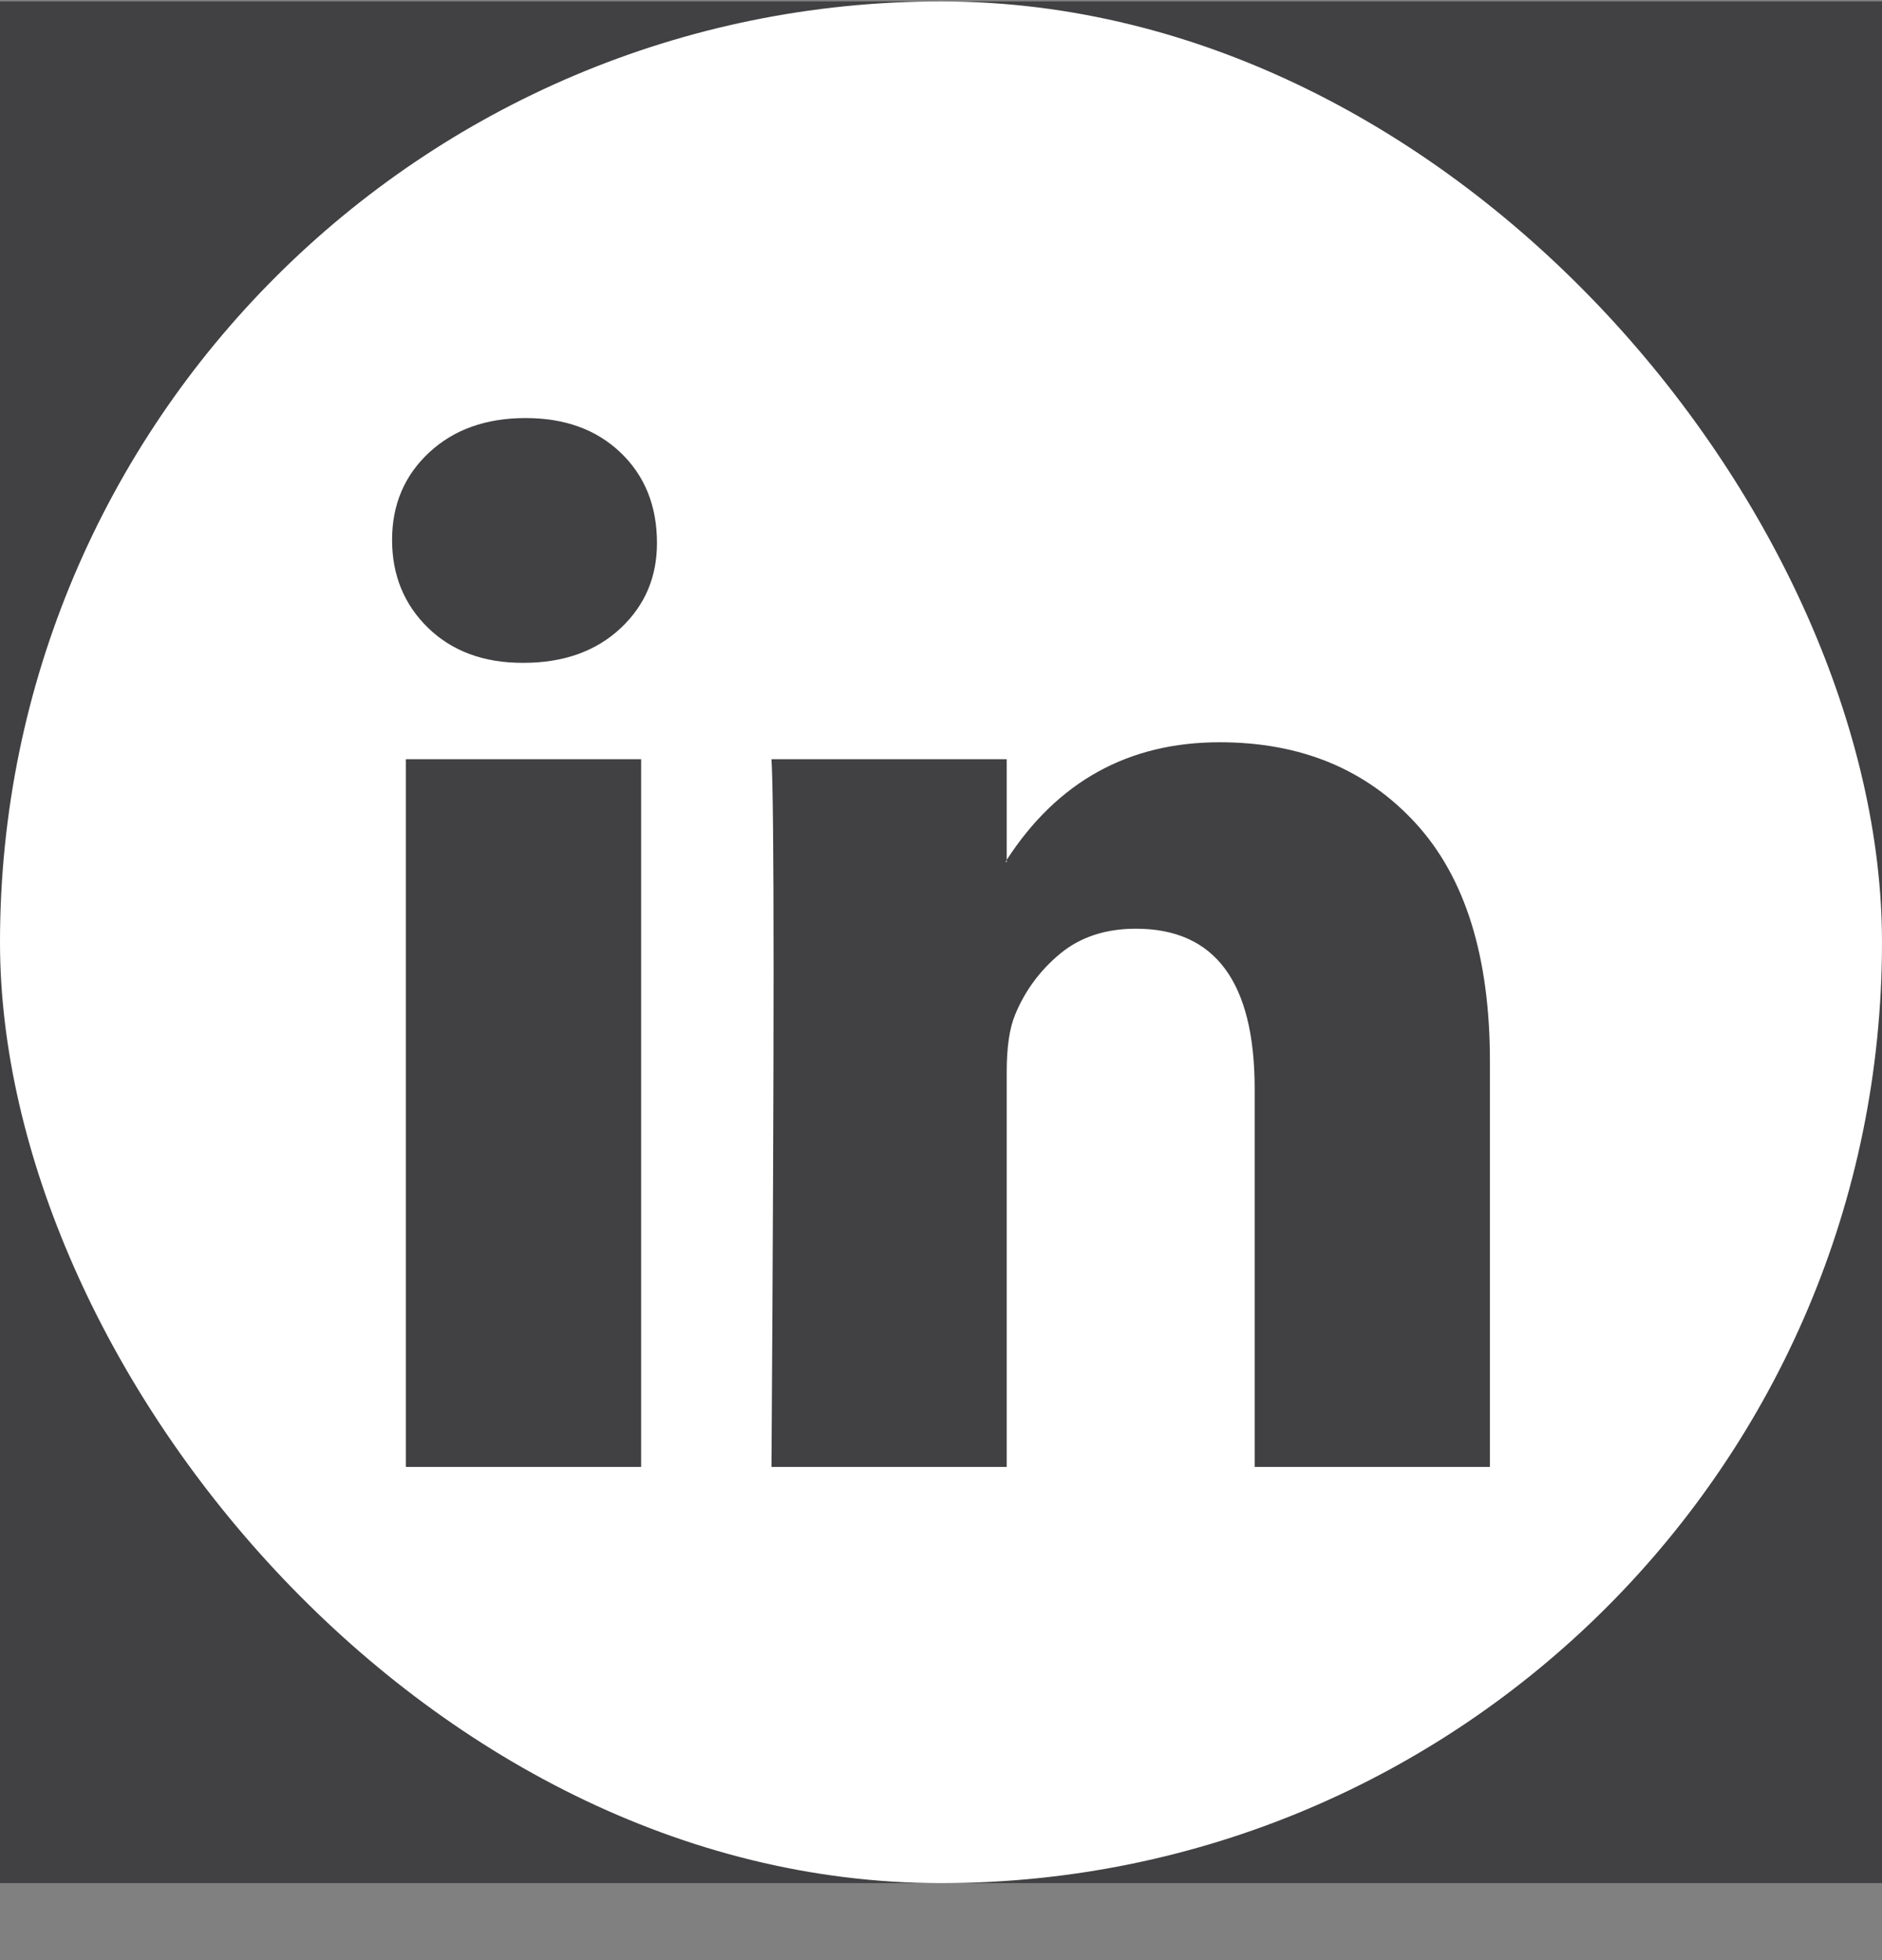
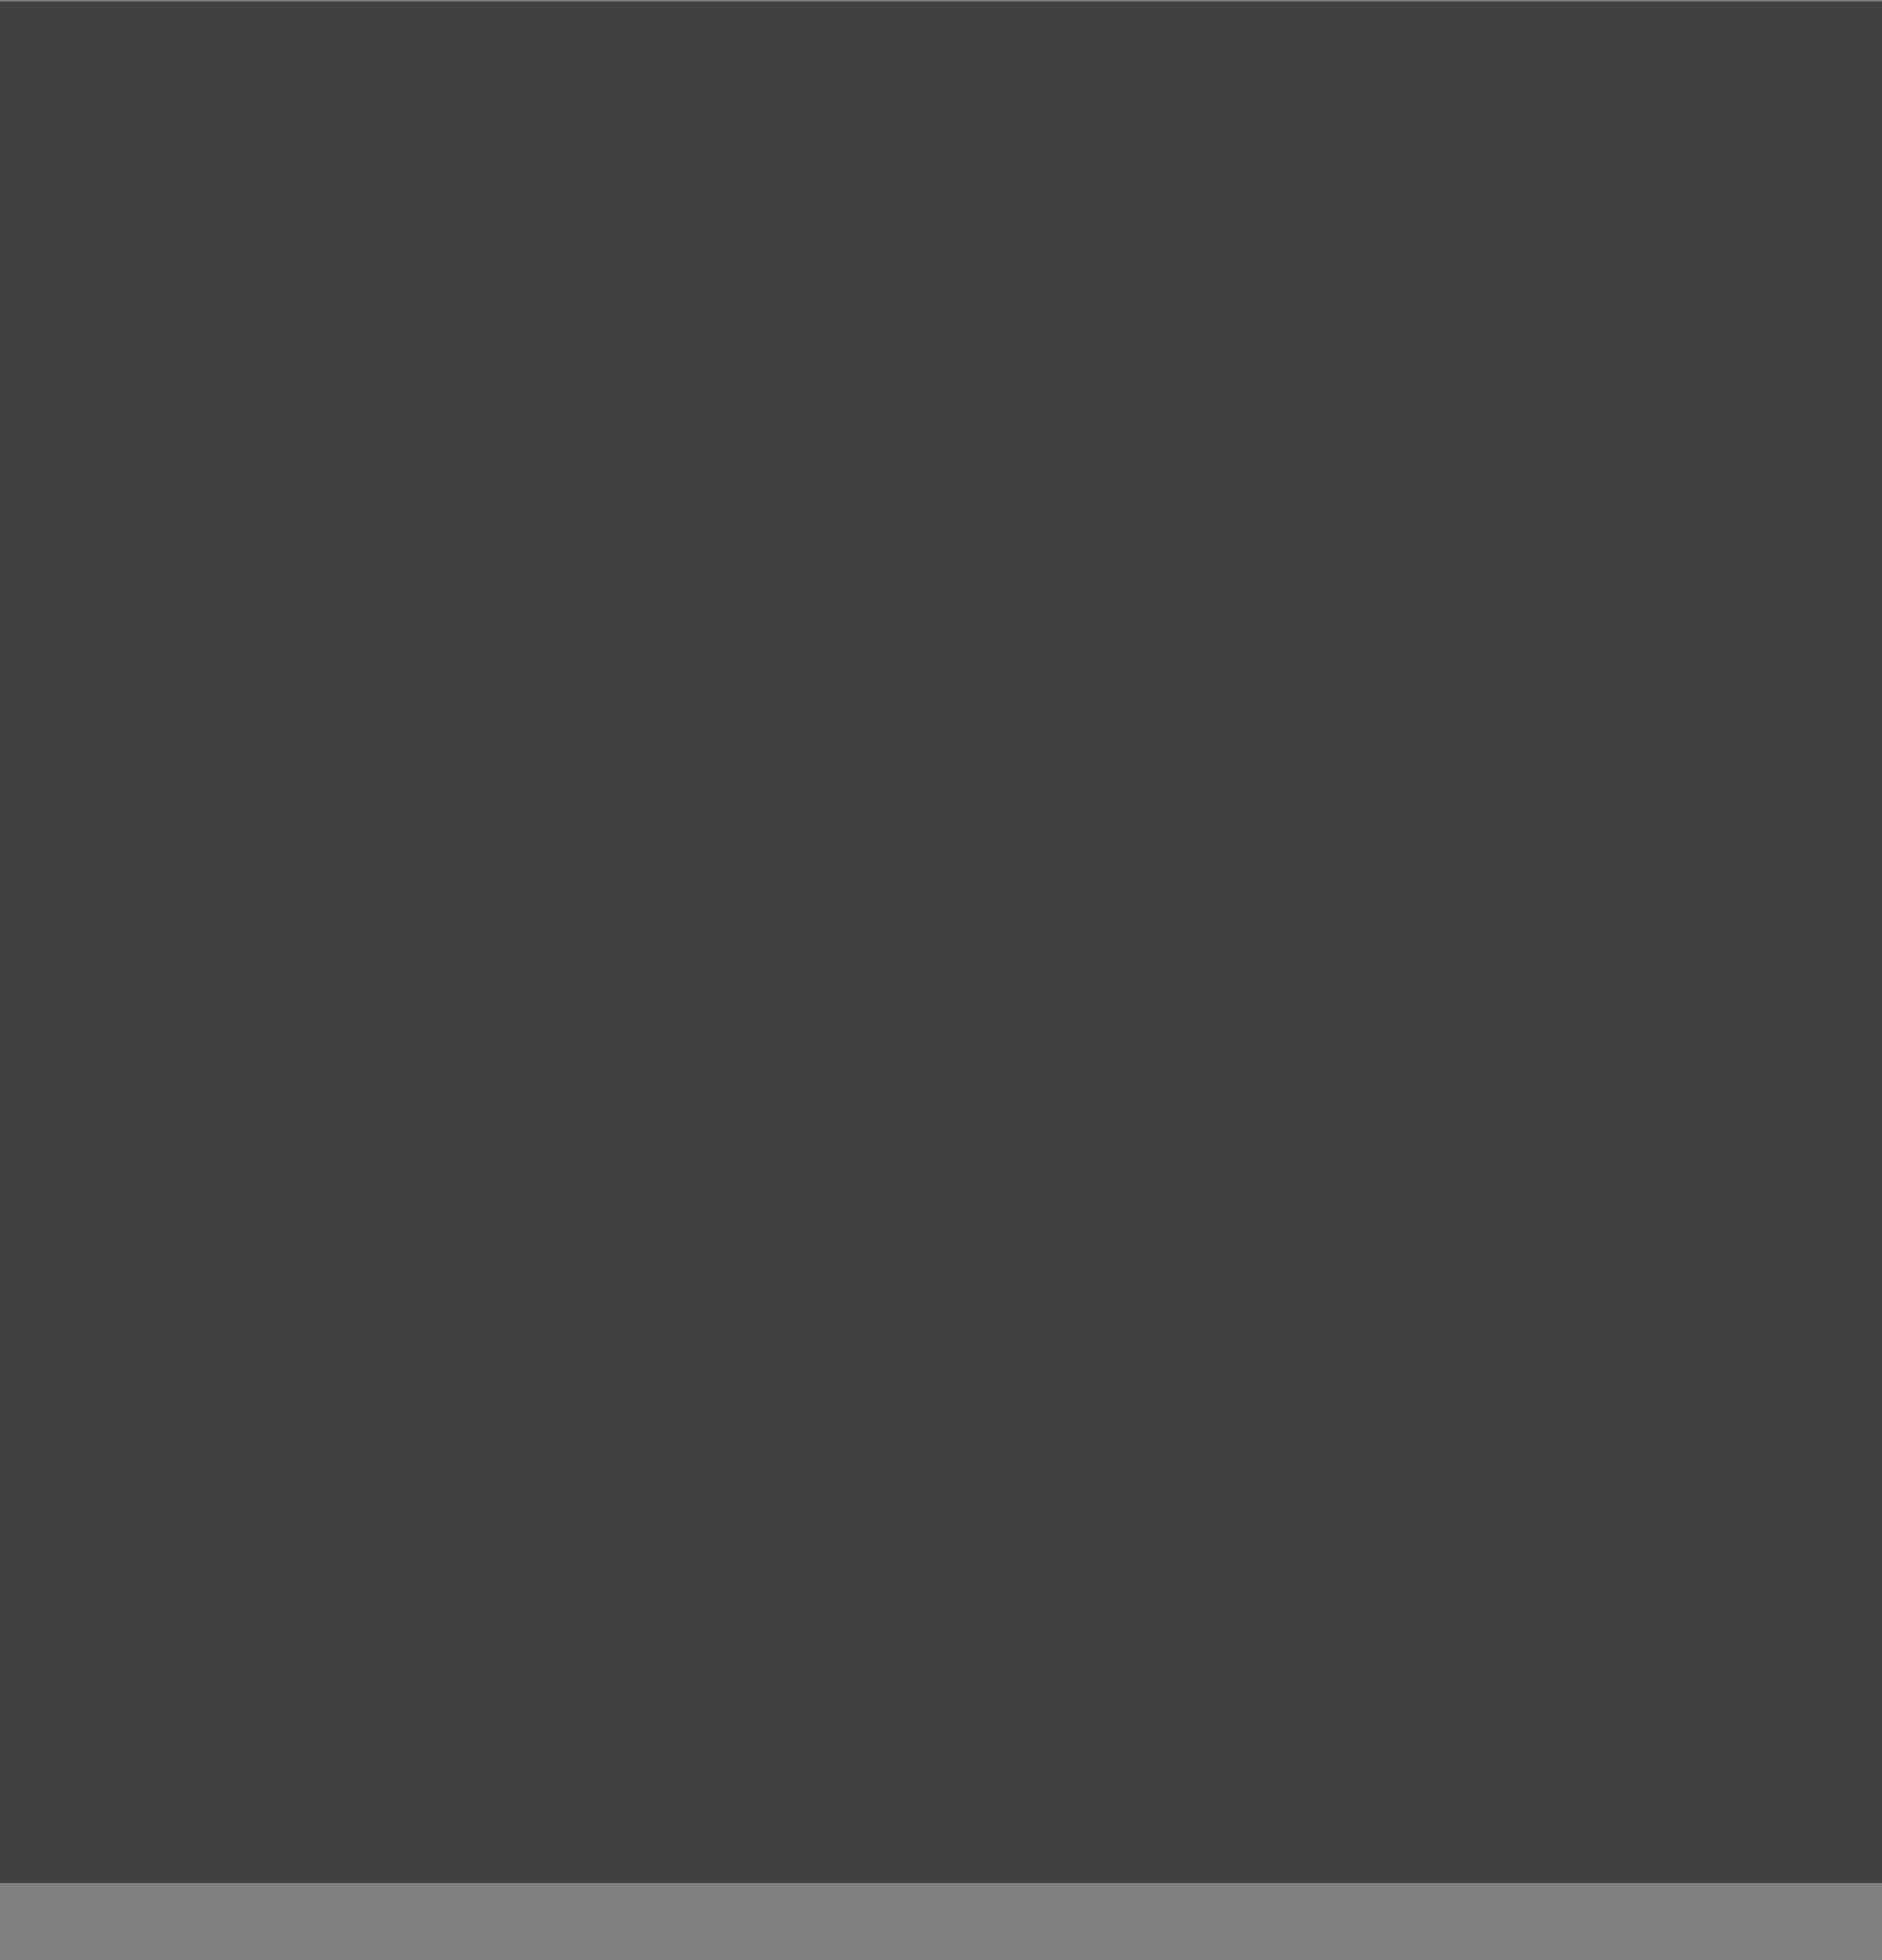
<svg xmlns="http://www.w3.org/2000/svg" width="24" height="25" viewBox="0 0 24 25" fill="none">
  <rect x="0" y="0" width="24" height="25" fill="#808080" stroke="none" />
  <rect y="0.018" width="24" height="24" fill="#414042" />
-   <rect y="0.018" width="24" height="24" rx="12" fill="white" />
  <g clip-path="url(#clip0_2422_5332)">
-     <path d="M5 6.886C5 6.436 5.158 6.064 5.473 5.771C5.788 5.478 6.198 5.332 6.703 5.332C7.198 5.332 7.599 5.476 7.905 5.764C8.221 6.062 8.378 6.449 8.378 6.926C8.378 7.359 8.225 7.719 7.919 8.008C7.604 8.305 7.189 8.454 6.676 8.454H6.662C6.167 8.454 5.766 8.305 5.459 8.008C5.153 7.71 5 7.336 5 6.886ZM5.176 18.71V9.683H8.176V18.71H5.176ZM9.838 18.71H12.838V13.67C12.838 13.354 12.874 13.111 12.946 12.94C13.072 12.634 13.264 12.375 13.52 12.163C13.777 11.951 14.099 11.845 14.486 11.845C15.495 11.845 16 12.526 16 13.886V18.71H19V13.535C19 12.201 18.685 11.19 18.054 10.501C17.423 9.812 16.59 9.467 15.554 9.467C14.392 9.467 13.486 9.967 12.838 10.967V10.994H12.824L12.838 10.967V9.683H9.838C9.856 9.972 9.865 10.868 9.865 12.372C9.865 13.877 9.856 15.99 9.838 18.71Z" fill="#414042" />
+     <path d="M5 6.886C5 6.436 5.158 6.064 5.473 5.771C5.788 5.478 6.198 5.332 6.703 5.332C7.198 5.332 7.599 5.476 7.905 5.764C8.221 6.062 8.378 6.449 8.378 6.926C8.378 7.359 8.225 7.719 7.919 8.008C7.604 8.305 7.189 8.454 6.676 8.454C6.167 8.454 5.766 8.305 5.459 8.008C5.153 7.71 5 7.336 5 6.886ZM5.176 18.71V9.683H8.176V18.71H5.176ZM9.838 18.71H12.838V13.67C12.838 13.354 12.874 13.111 12.946 12.94C13.072 12.634 13.264 12.375 13.52 12.163C13.777 11.951 14.099 11.845 14.486 11.845C15.495 11.845 16 12.526 16 13.886V18.71H19V13.535C19 12.201 18.685 11.19 18.054 10.501C17.423 9.812 16.59 9.467 15.554 9.467C14.392 9.467 13.486 9.967 12.838 10.967V10.994H12.824L12.838 10.967V9.683H9.838C9.856 9.972 9.865 10.868 9.865 12.372C9.865 13.877 9.856 15.99 9.838 18.71Z" fill="#414042" />
  </g>
  <defs>
    <clipPath id="clip0_2422_5332">
      <rect x="5" y="5.018" width="14" height="14" fill="white" />
    </clipPath>
  </defs>
</svg>